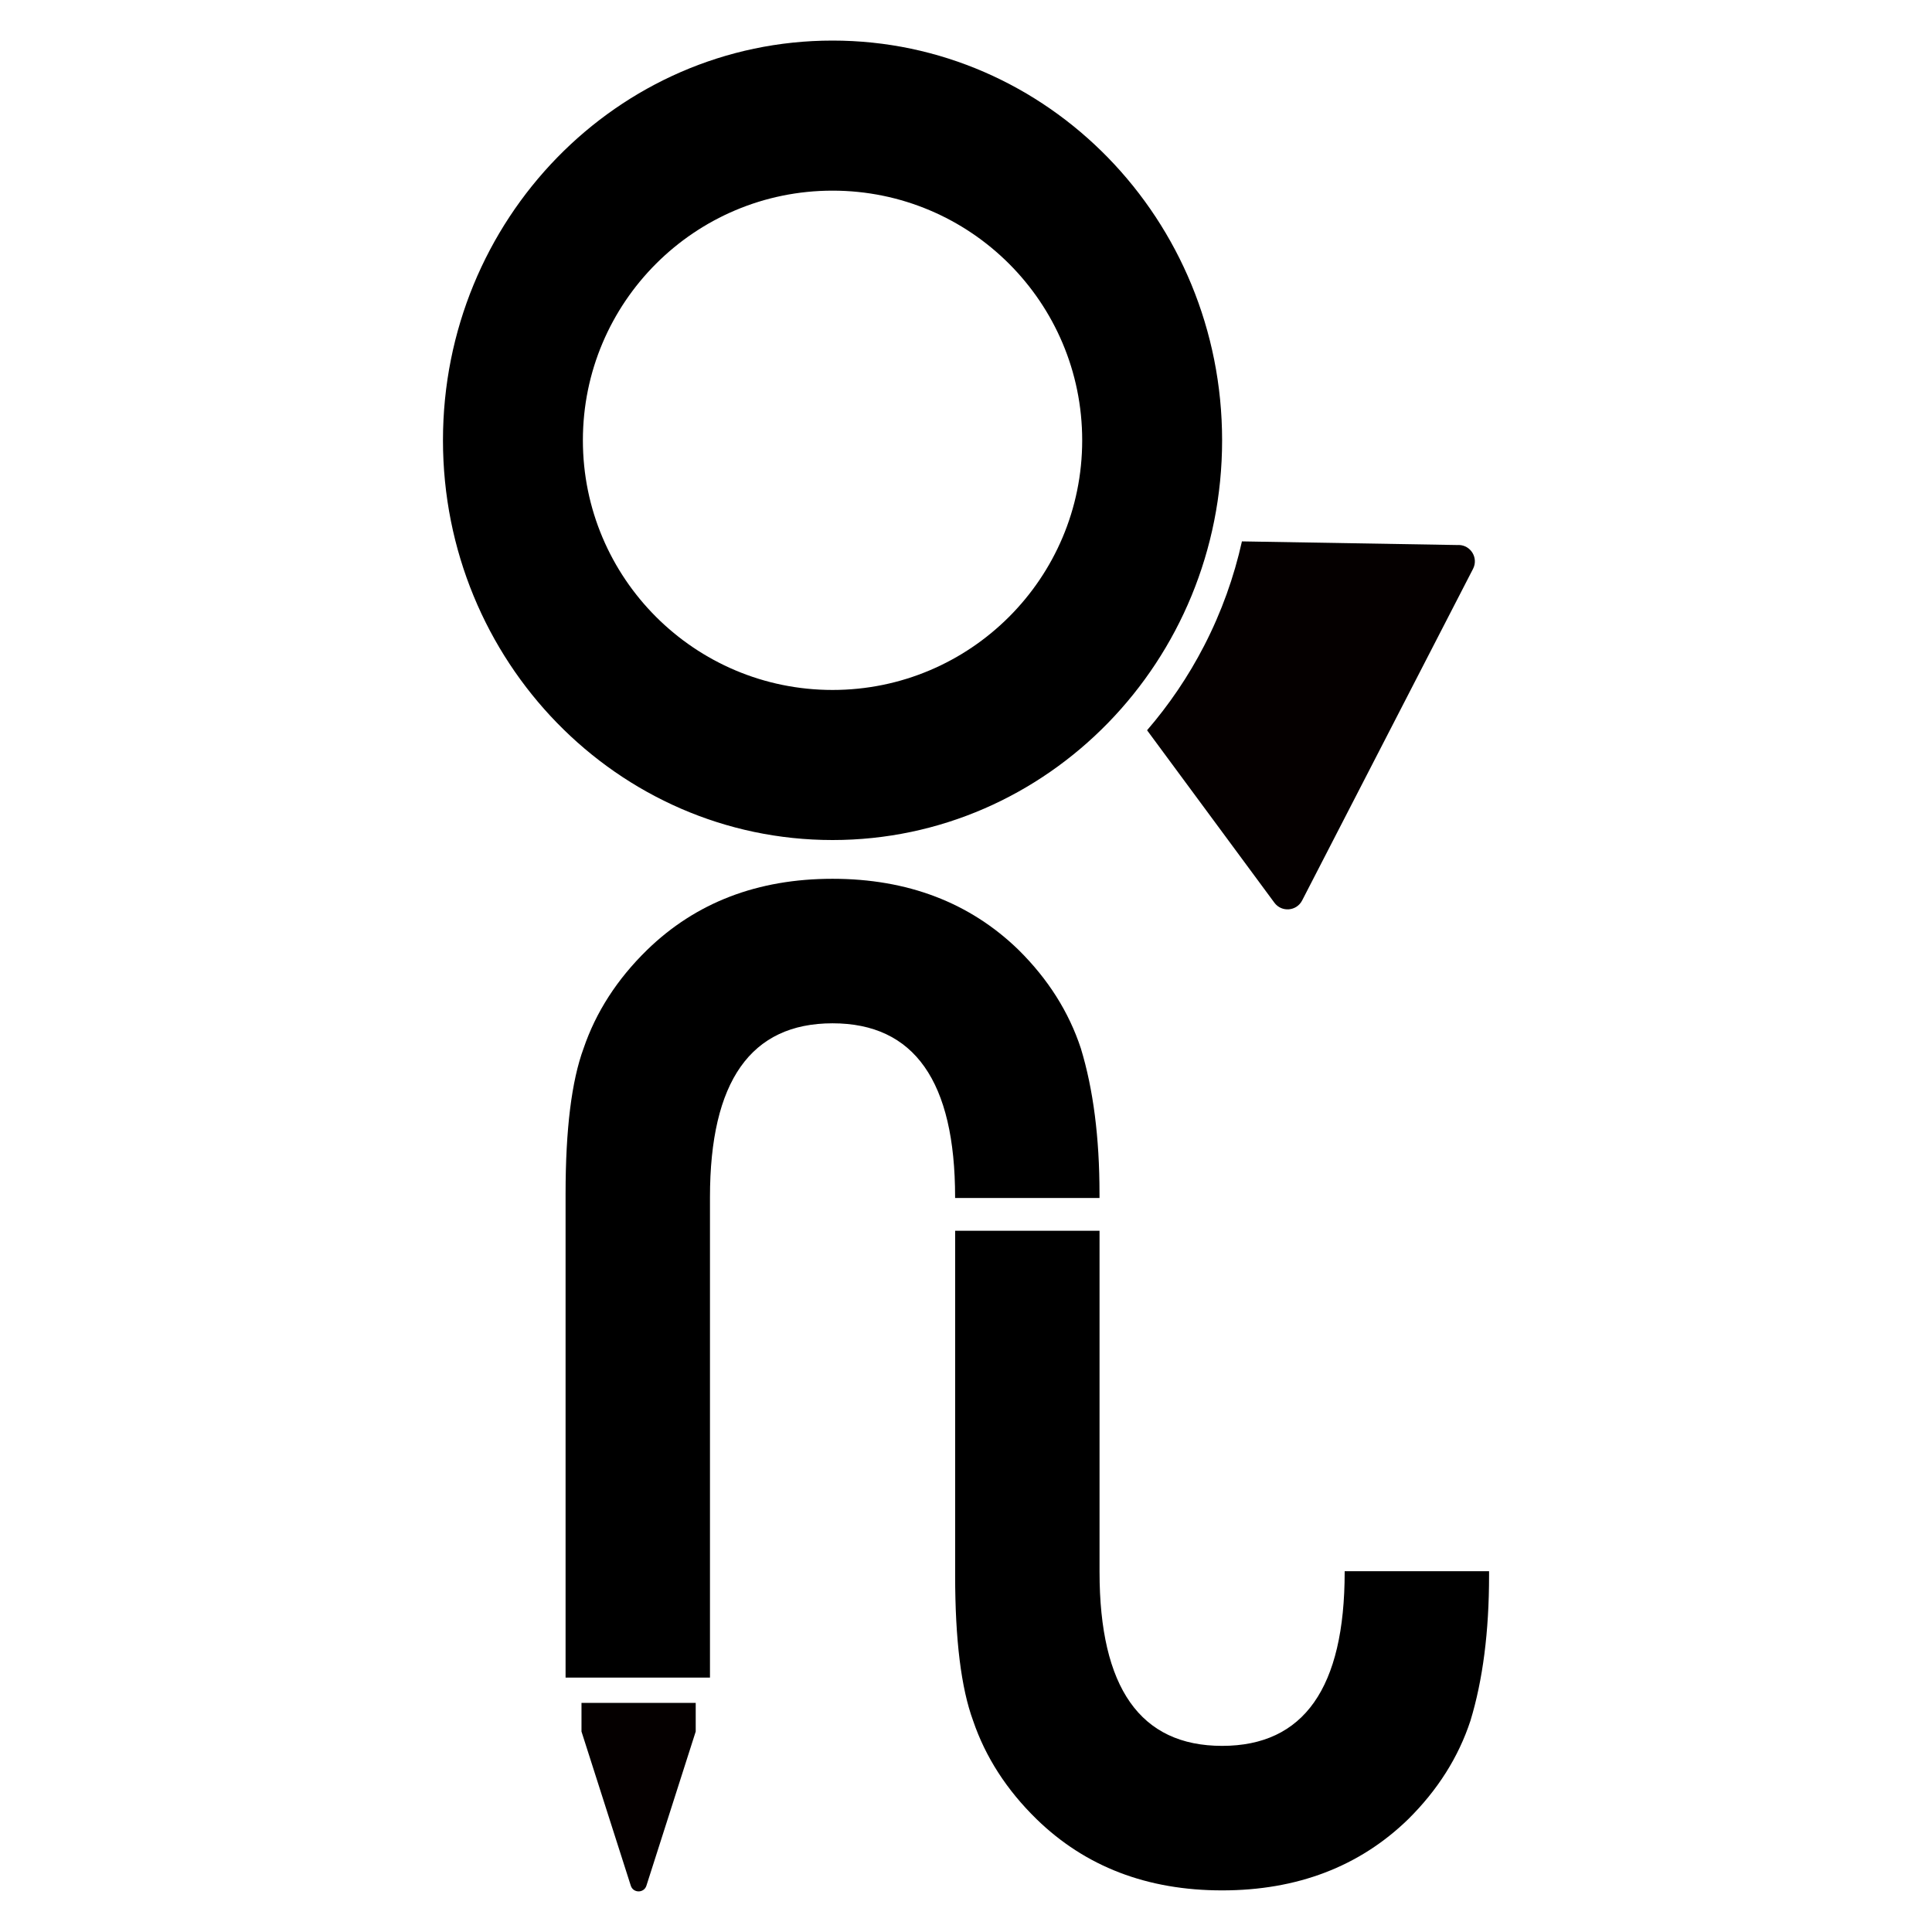
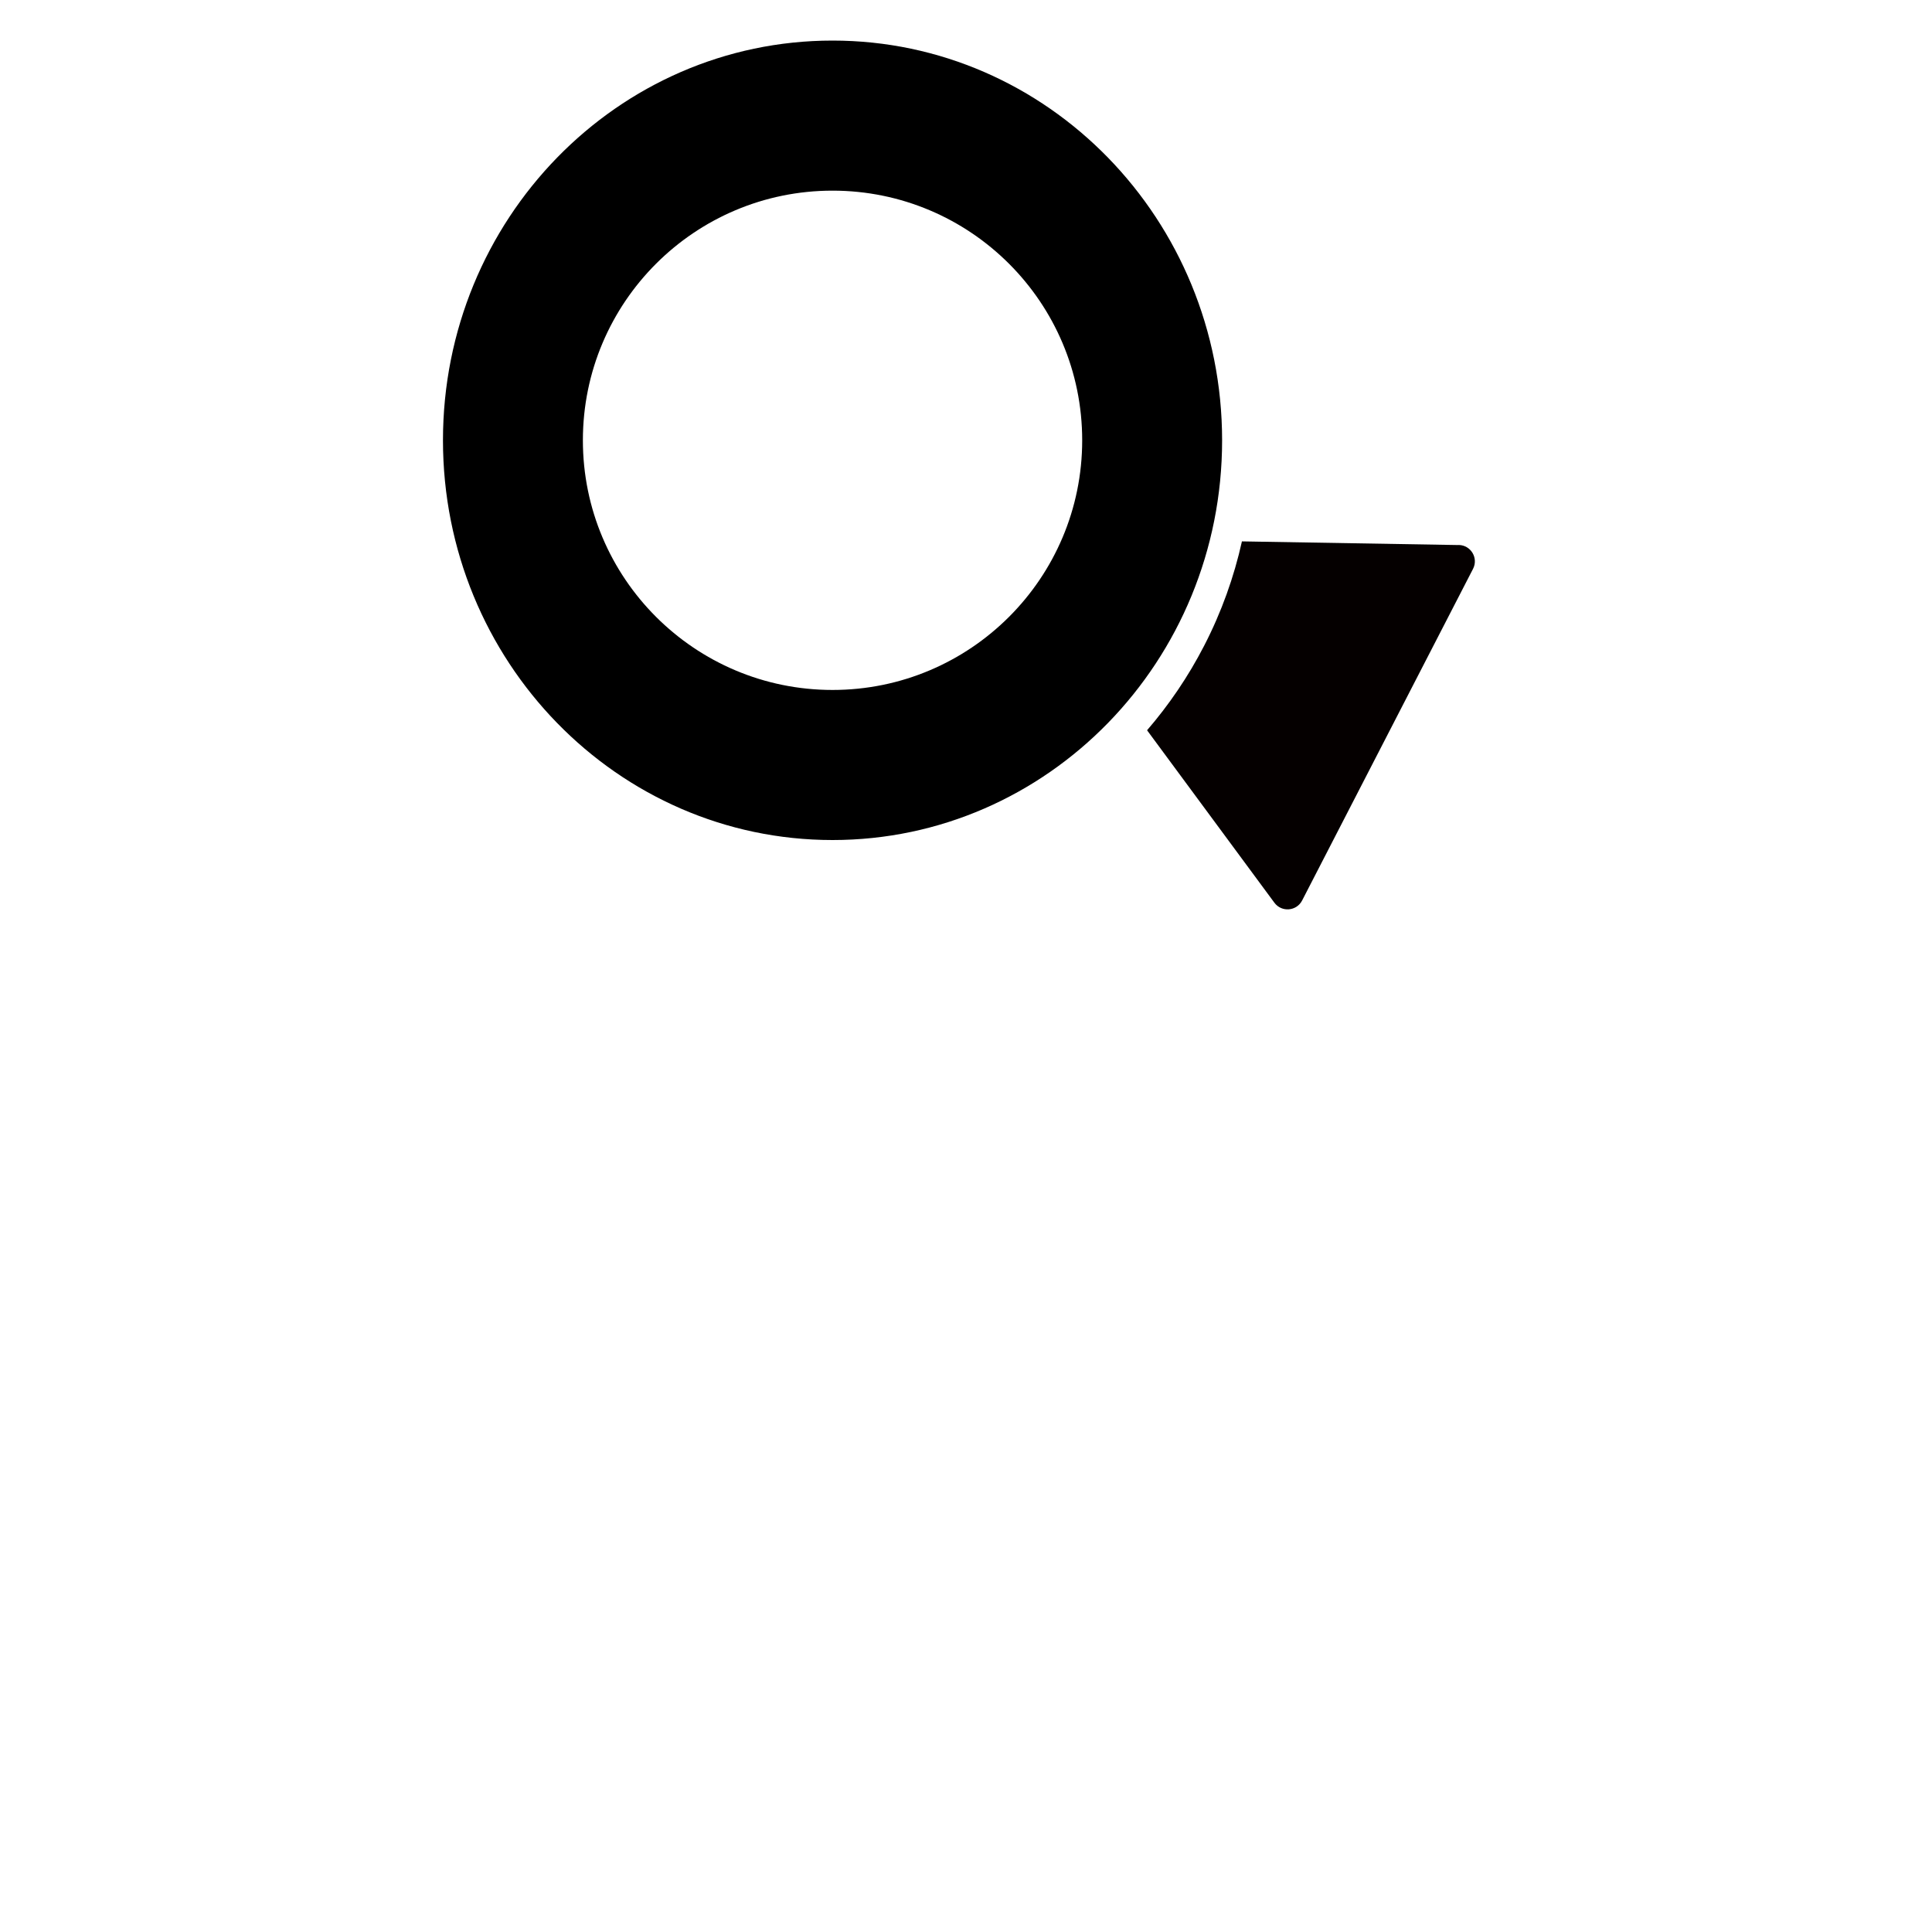
<svg xmlns="http://www.w3.org/2000/svg" id="arl_text-edit" data-name="arl text-edit" viewBox="0 0 500 500">
  <defs>
    <style>      .cls-1 {        fill: #050000;      }    </style>
  </defs>
-   <path class="cls-1" d="M150.49,440.7v7.42l12.76,39.9c.63,1.96,3.41,1.96,4.04,0l12.76-39.9v-7.42h-29.55Z" />
  <path d="M215.46,10.5c-55.68,0-100.82,46.32-100.82,103.45s45.14,103.45,100.82,103.45,100.82-46.32,100.82-103.45S271.14,10.5,215.46,10.5ZM215.46,178.56c-35.68,0-64.61-28.93-64.61-64.61s28.93-64.61,64.61-64.61,64.61,28.93,64.61,64.61-28.93,64.61-64.61,64.61Z" />
  <path class="cls-1" d="M377.52,141.06l-56.11-.95c-2.04,9.17-5.26,18.25-9.78,27.01-4.14,8.03-9.13,15.33-14.77,21.87l32.95,44.63c1.87,2.53,5.74,2.22,7.18-.58l44.23-85.82c1.44-2.79-.55-6.12-3.69-6.18Z" />
-   <path d="M146.37,434.16v-125.24c0-16.62,1.55-29.15,4.65-37.58,3.21-9.43,8.69-17.92,16.44-25.49,12.62-12.28,28.62-18.42,48-18.42s35.54,6.14,48.16,18.42c7.64,7.56,13.01,16.06,16.11,25.49,3.21,10.54,4.82,23.07,4.82,37.58v1.12h-37.37v-.19c0-30.02-10.57-45.02-31.72-45.02s-31.72,15.01-31.72,45.02v124.31h-37.37Z" />
-   <path d="M247.19,318.52v89.22c0,16.62,1.55,29.15,4.65,37.58,3.21,9.43,8.69,17.92,16.44,25.49,12.62,12.28,28.62,18.42,48,18.42s35.54-6.14,48.16-18.42c7.64-7.56,13.01-16.06,16.11-25.49,3.21-10.54,4.82-23.07,4.82-37.58v-1.12h-37.37v.19c0,30.02-10.57,45.02-31.72,45.02s-31.72-15.01-31.72-45.02v-88.29h-37.37Z" />
</svg>